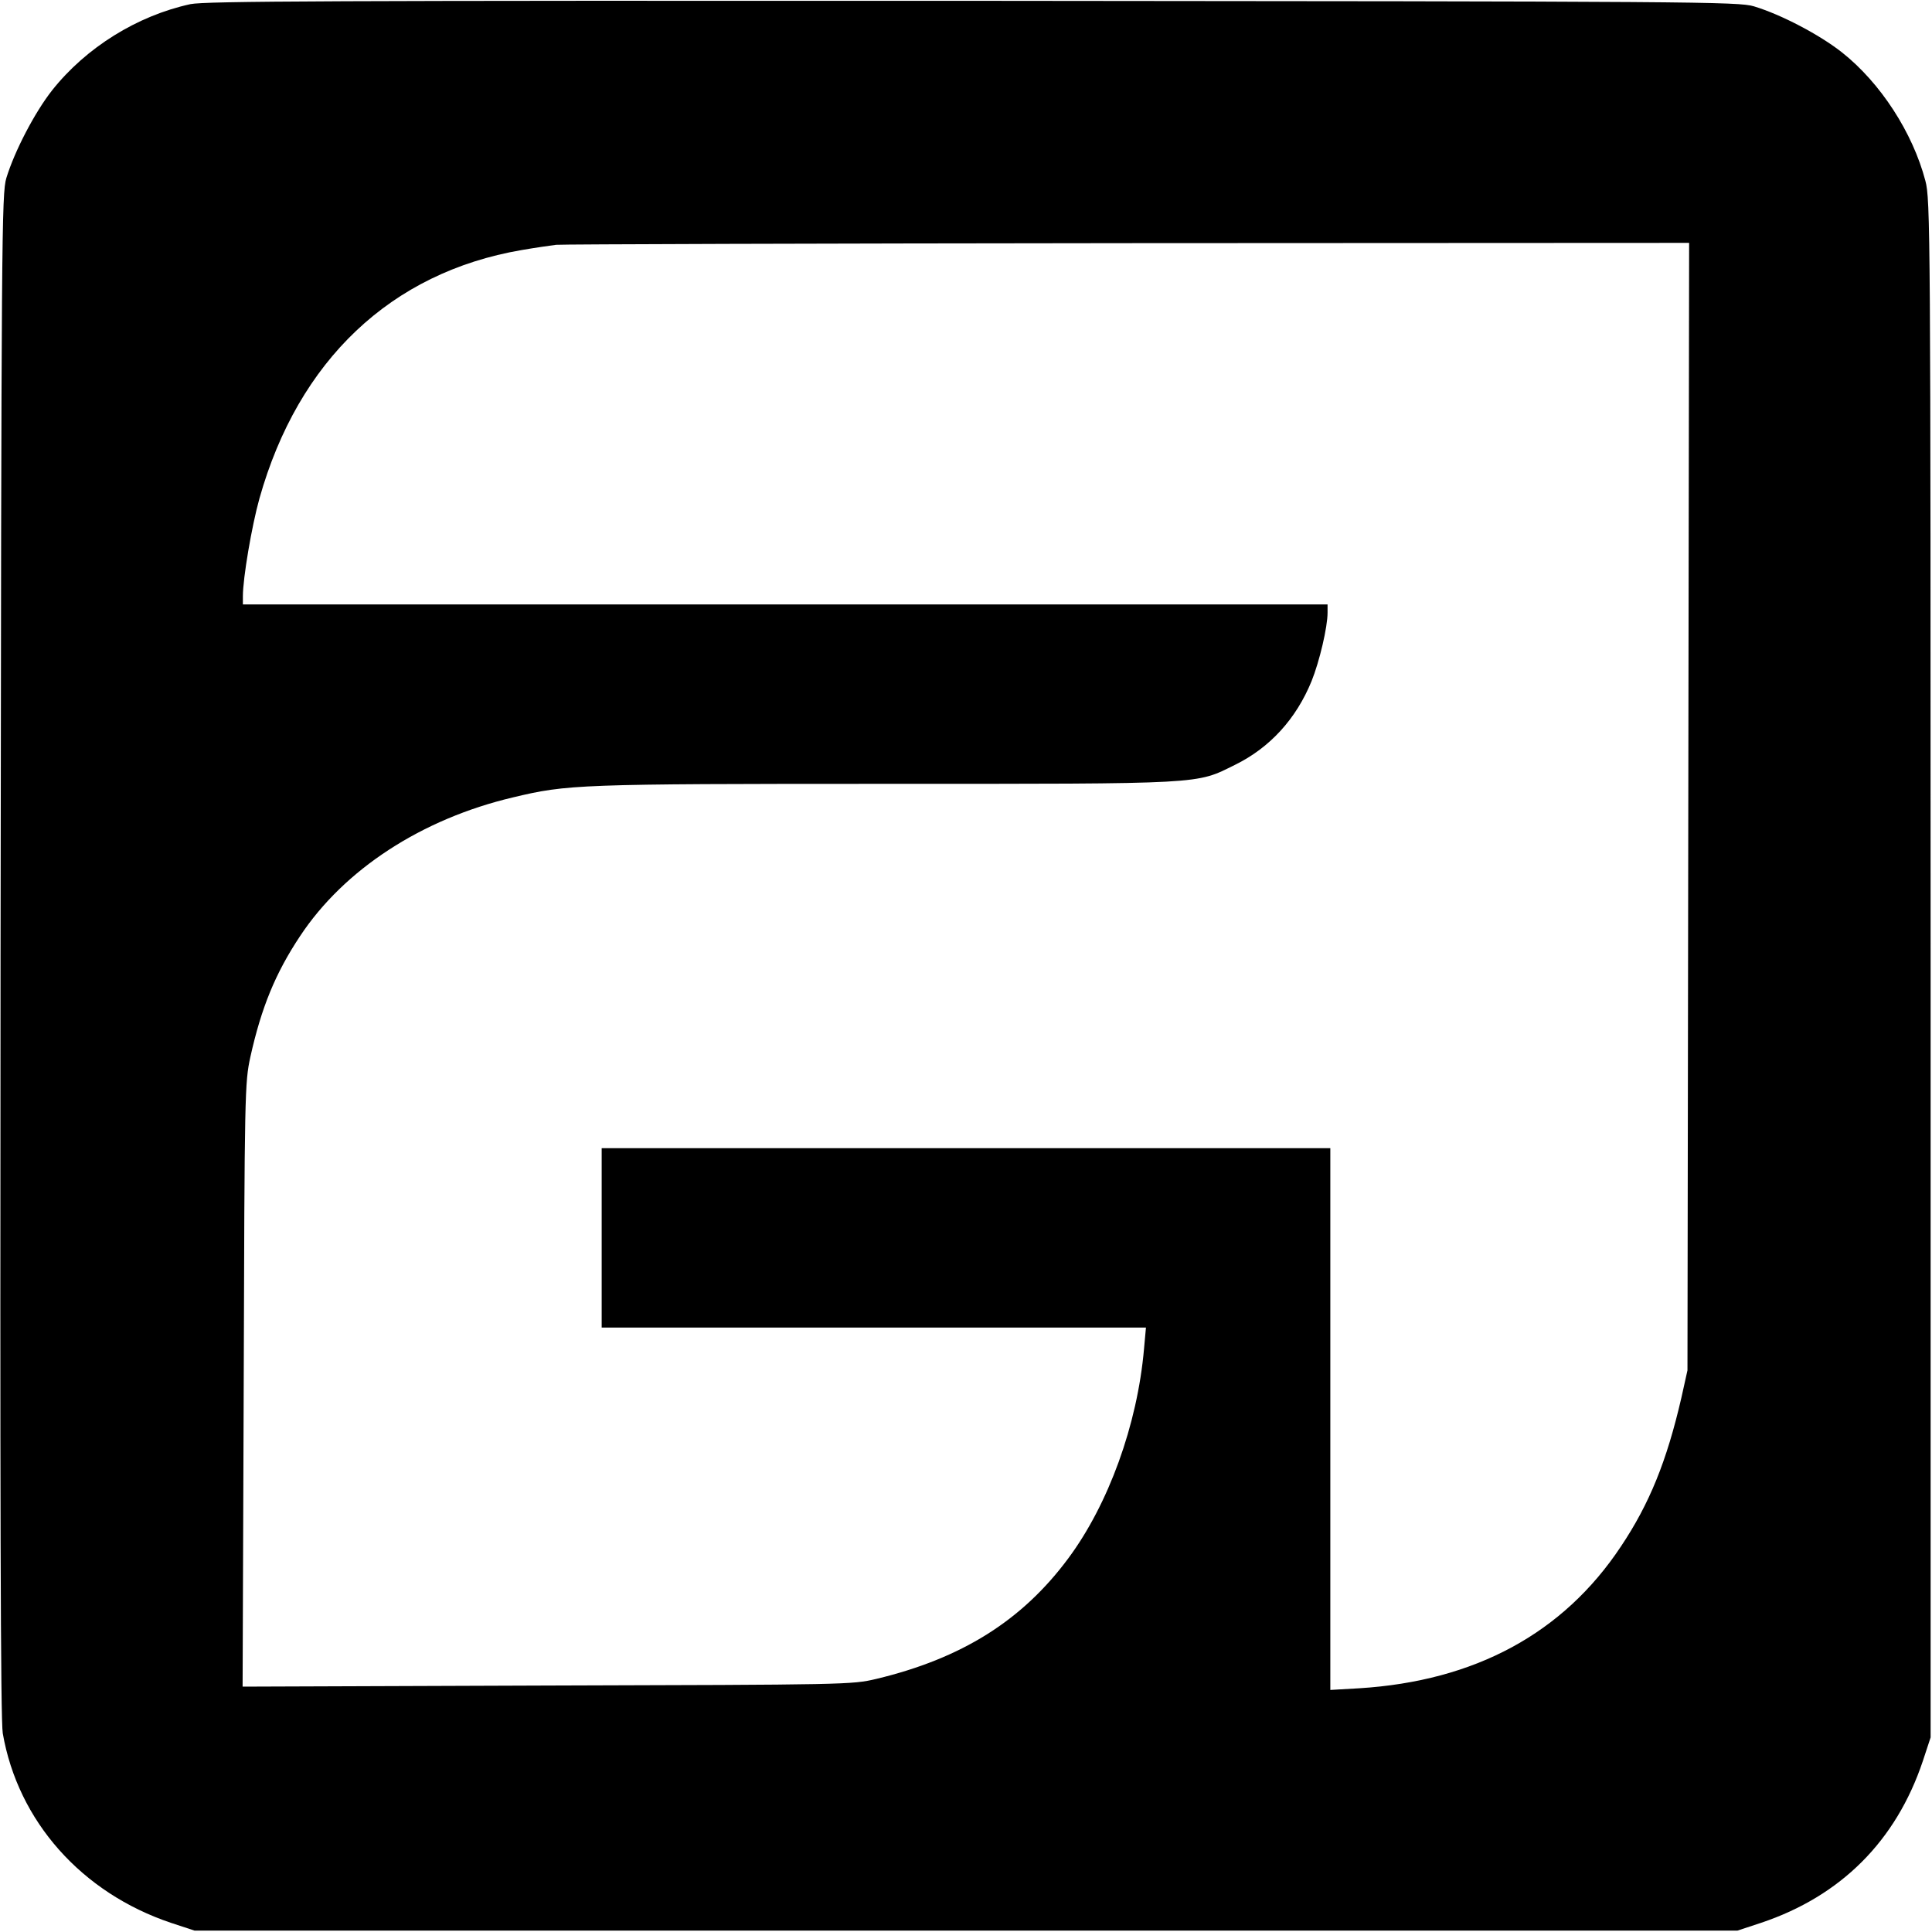
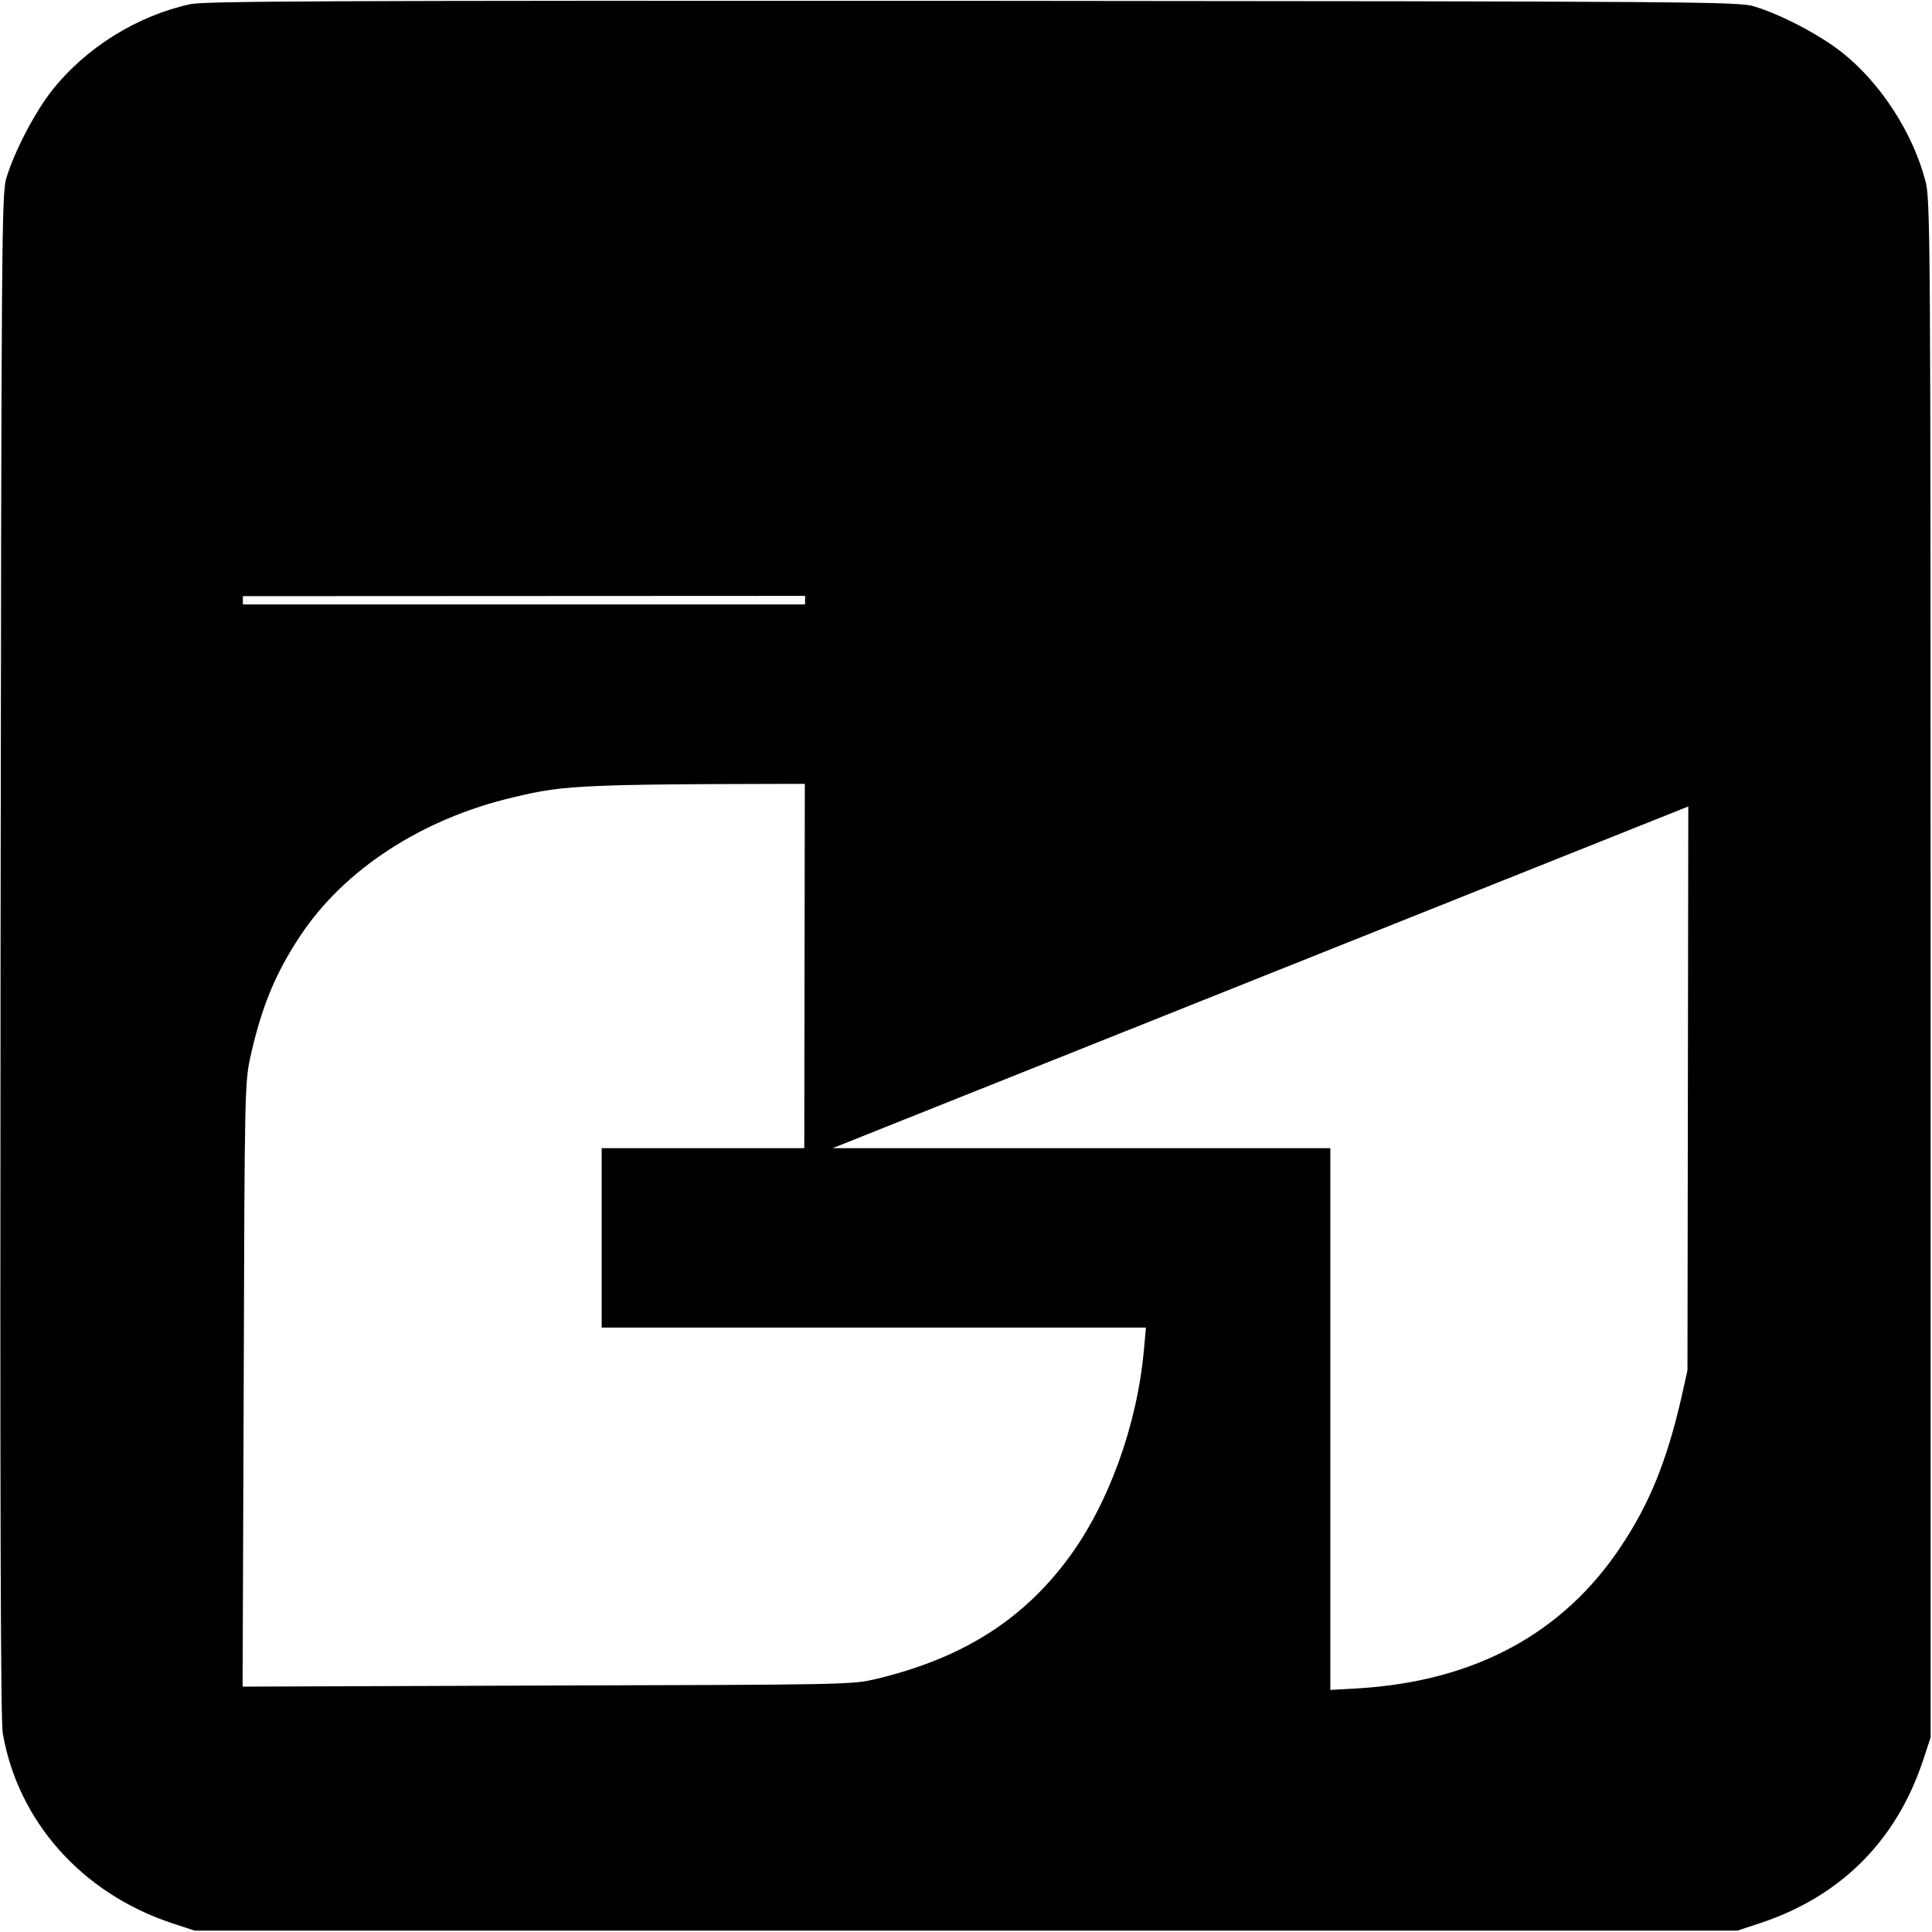
<svg xmlns="http://www.w3.org/2000/svg" version="1.0" width="700pt" height="700pt" viewBox="0 0 700 700" preserveAspectRatio="xMidYMid meet">
  <g transform="translate(0,700) scale(0.1,-0.1)" fill="#000000" stroke="none">
-     <path d="M690 6985 c-193 -42 -378 -157 -501 -312 -63 -80 -136 -220 -166 -318 -17 -57 -18 -199 -21 -2815 -2 -1970 0 -2773 8 -2820 55 -318 285 -578 610 -687 l85 -28 2795 0 2795 0 85 28 c290 97 490 297 587 587 l28 85 0 2785 c0 2681 -1 2788 -19 2855 -46 175 -163 355 -302 465 -81 64 -220 137 -319 167 -57 17 -198 18 -2830 20 -2342 1 -2780 -1 -2835 -12z m5427 -2907 l-3 -2043 -22 -99 c-53 -230 -116 -385 -219 -539 -209 -315 -529 -488 -949 -514 l-104 -6 0 981 0 982 -1320 0 -1320 0 0 -325 0 -325 986 0 986 0 -7 -77 c-24 -275 -129 -564 -275 -760 -167 -225 -386 -362 -695 -436 -89 -21 -105 -21 -1193 -24 l-1103 -4 4 1093 c3 1065 4 1095 24 1188 40 180 91 304 180 438 160 242 441 425 772 503 197 47 233 49 1346 49 1170 0 1126 -2 1270 69 126 62 221 166 277 303 29 72 58 196 58 248 l0 30 -1965 0 -1965 0 0 30 c0 65 32 254 60 354 141 501 477 819 950 900 52 9 109 17 125 19 17 2 947 5 2068 6 l2037 1 -3 -2042z" />
+     <path d="M690 6985 c-193 -42 -378 -157 -501 -312 -63 -80 -136 -220 -166 -318 -17 -57 -18 -199 -21 -2815 -2 -1970 0 -2773 8 -2820 55 -318 285 -578 610 -687 l85 -28 2795 0 2795 0 85 28 c290 97 490 297 587 587 l28 85 0 2785 c0 2681 -1 2788 -19 2855 -46 175 -163 355 -302 465 -81 64 -220 137 -319 167 -57 17 -198 18 -2830 20 -2342 1 -2780 -1 -2835 -12z m5427 -2907 l-3 -2043 -22 -99 c-53 -230 -116 -385 -219 -539 -209 -315 -529 -488 -949 -514 l-104 -6 0 981 0 982 -1320 0 -1320 0 0 -325 0 -325 986 0 986 0 -7 -77 c-24 -275 -129 -564 -275 -760 -167 -225 -386 -362 -695 -436 -89 -21 -105 -21 -1193 -24 l-1103 -4 4 1093 c3 1065 4 1095 24 1188 40 180 91 304 180 438 160 242 441 425 772 503 197 47 233 49 1346 49 1170 0 1126 -2 1270 69 126 62 221 166 277 303 29 72 58 196 58 248 l0 30 -1965 0 -1965 0 0 30 l2037 1 -3 -2042z" />
  </g>
</svg>